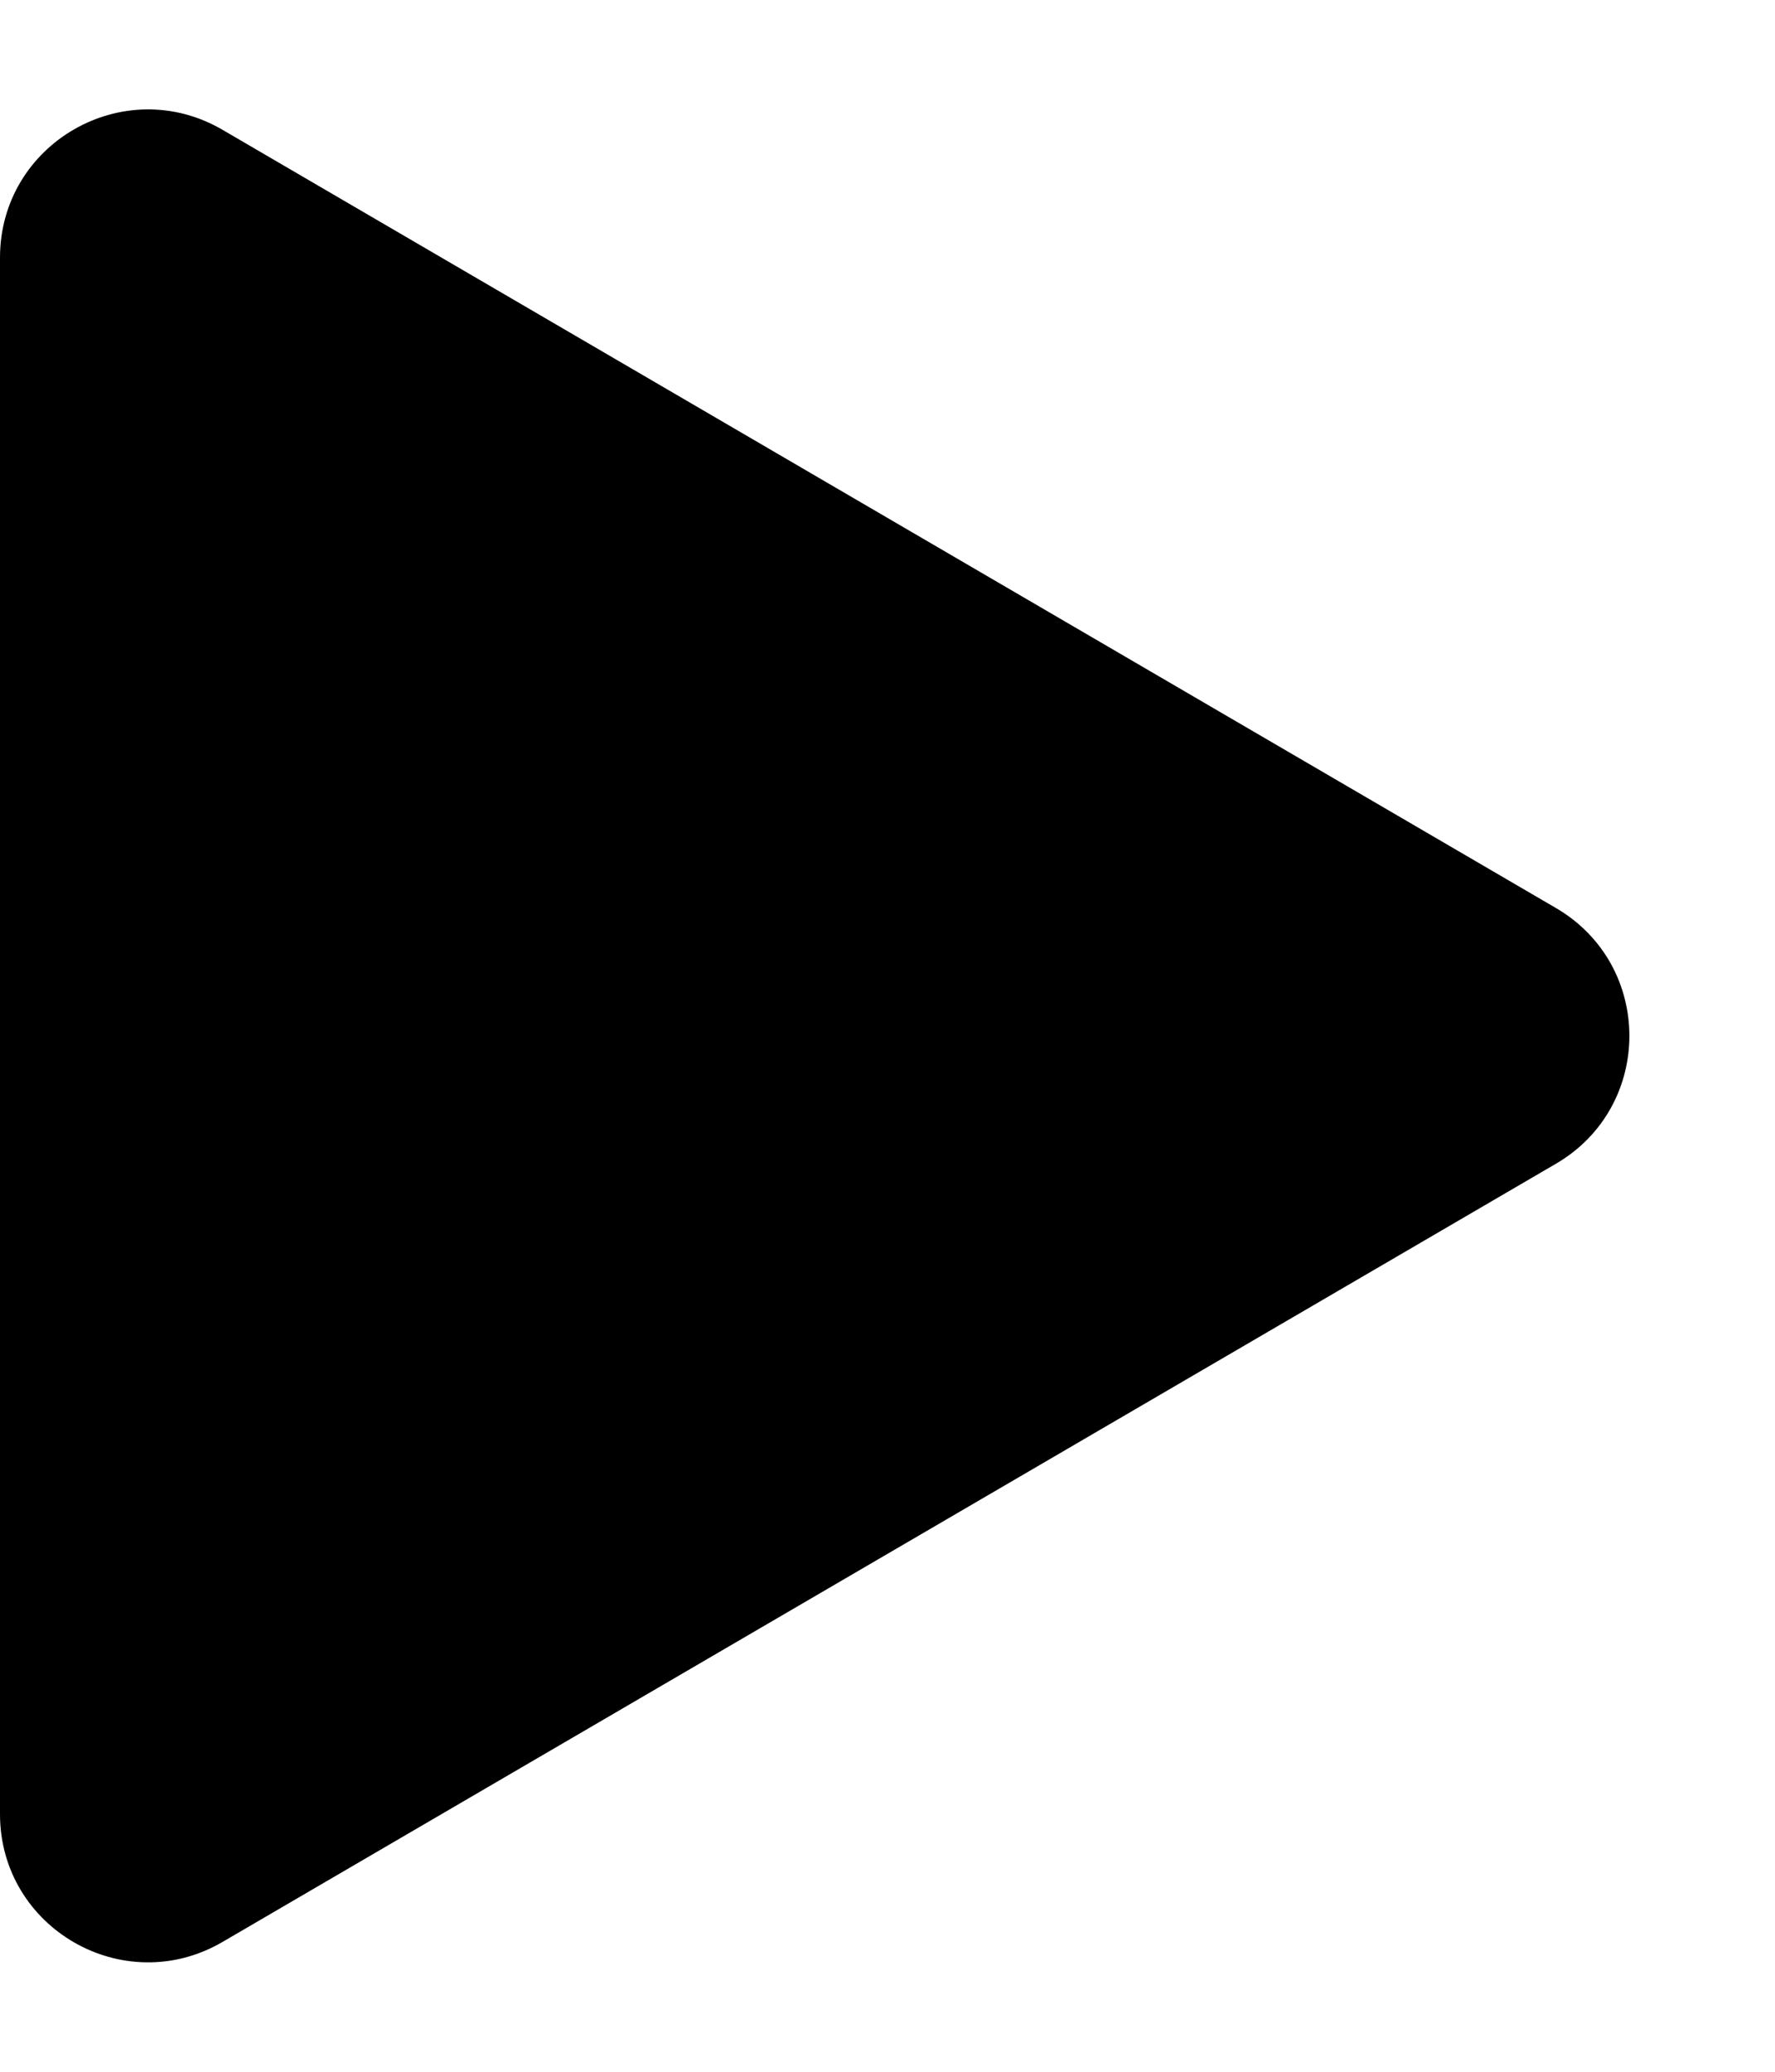
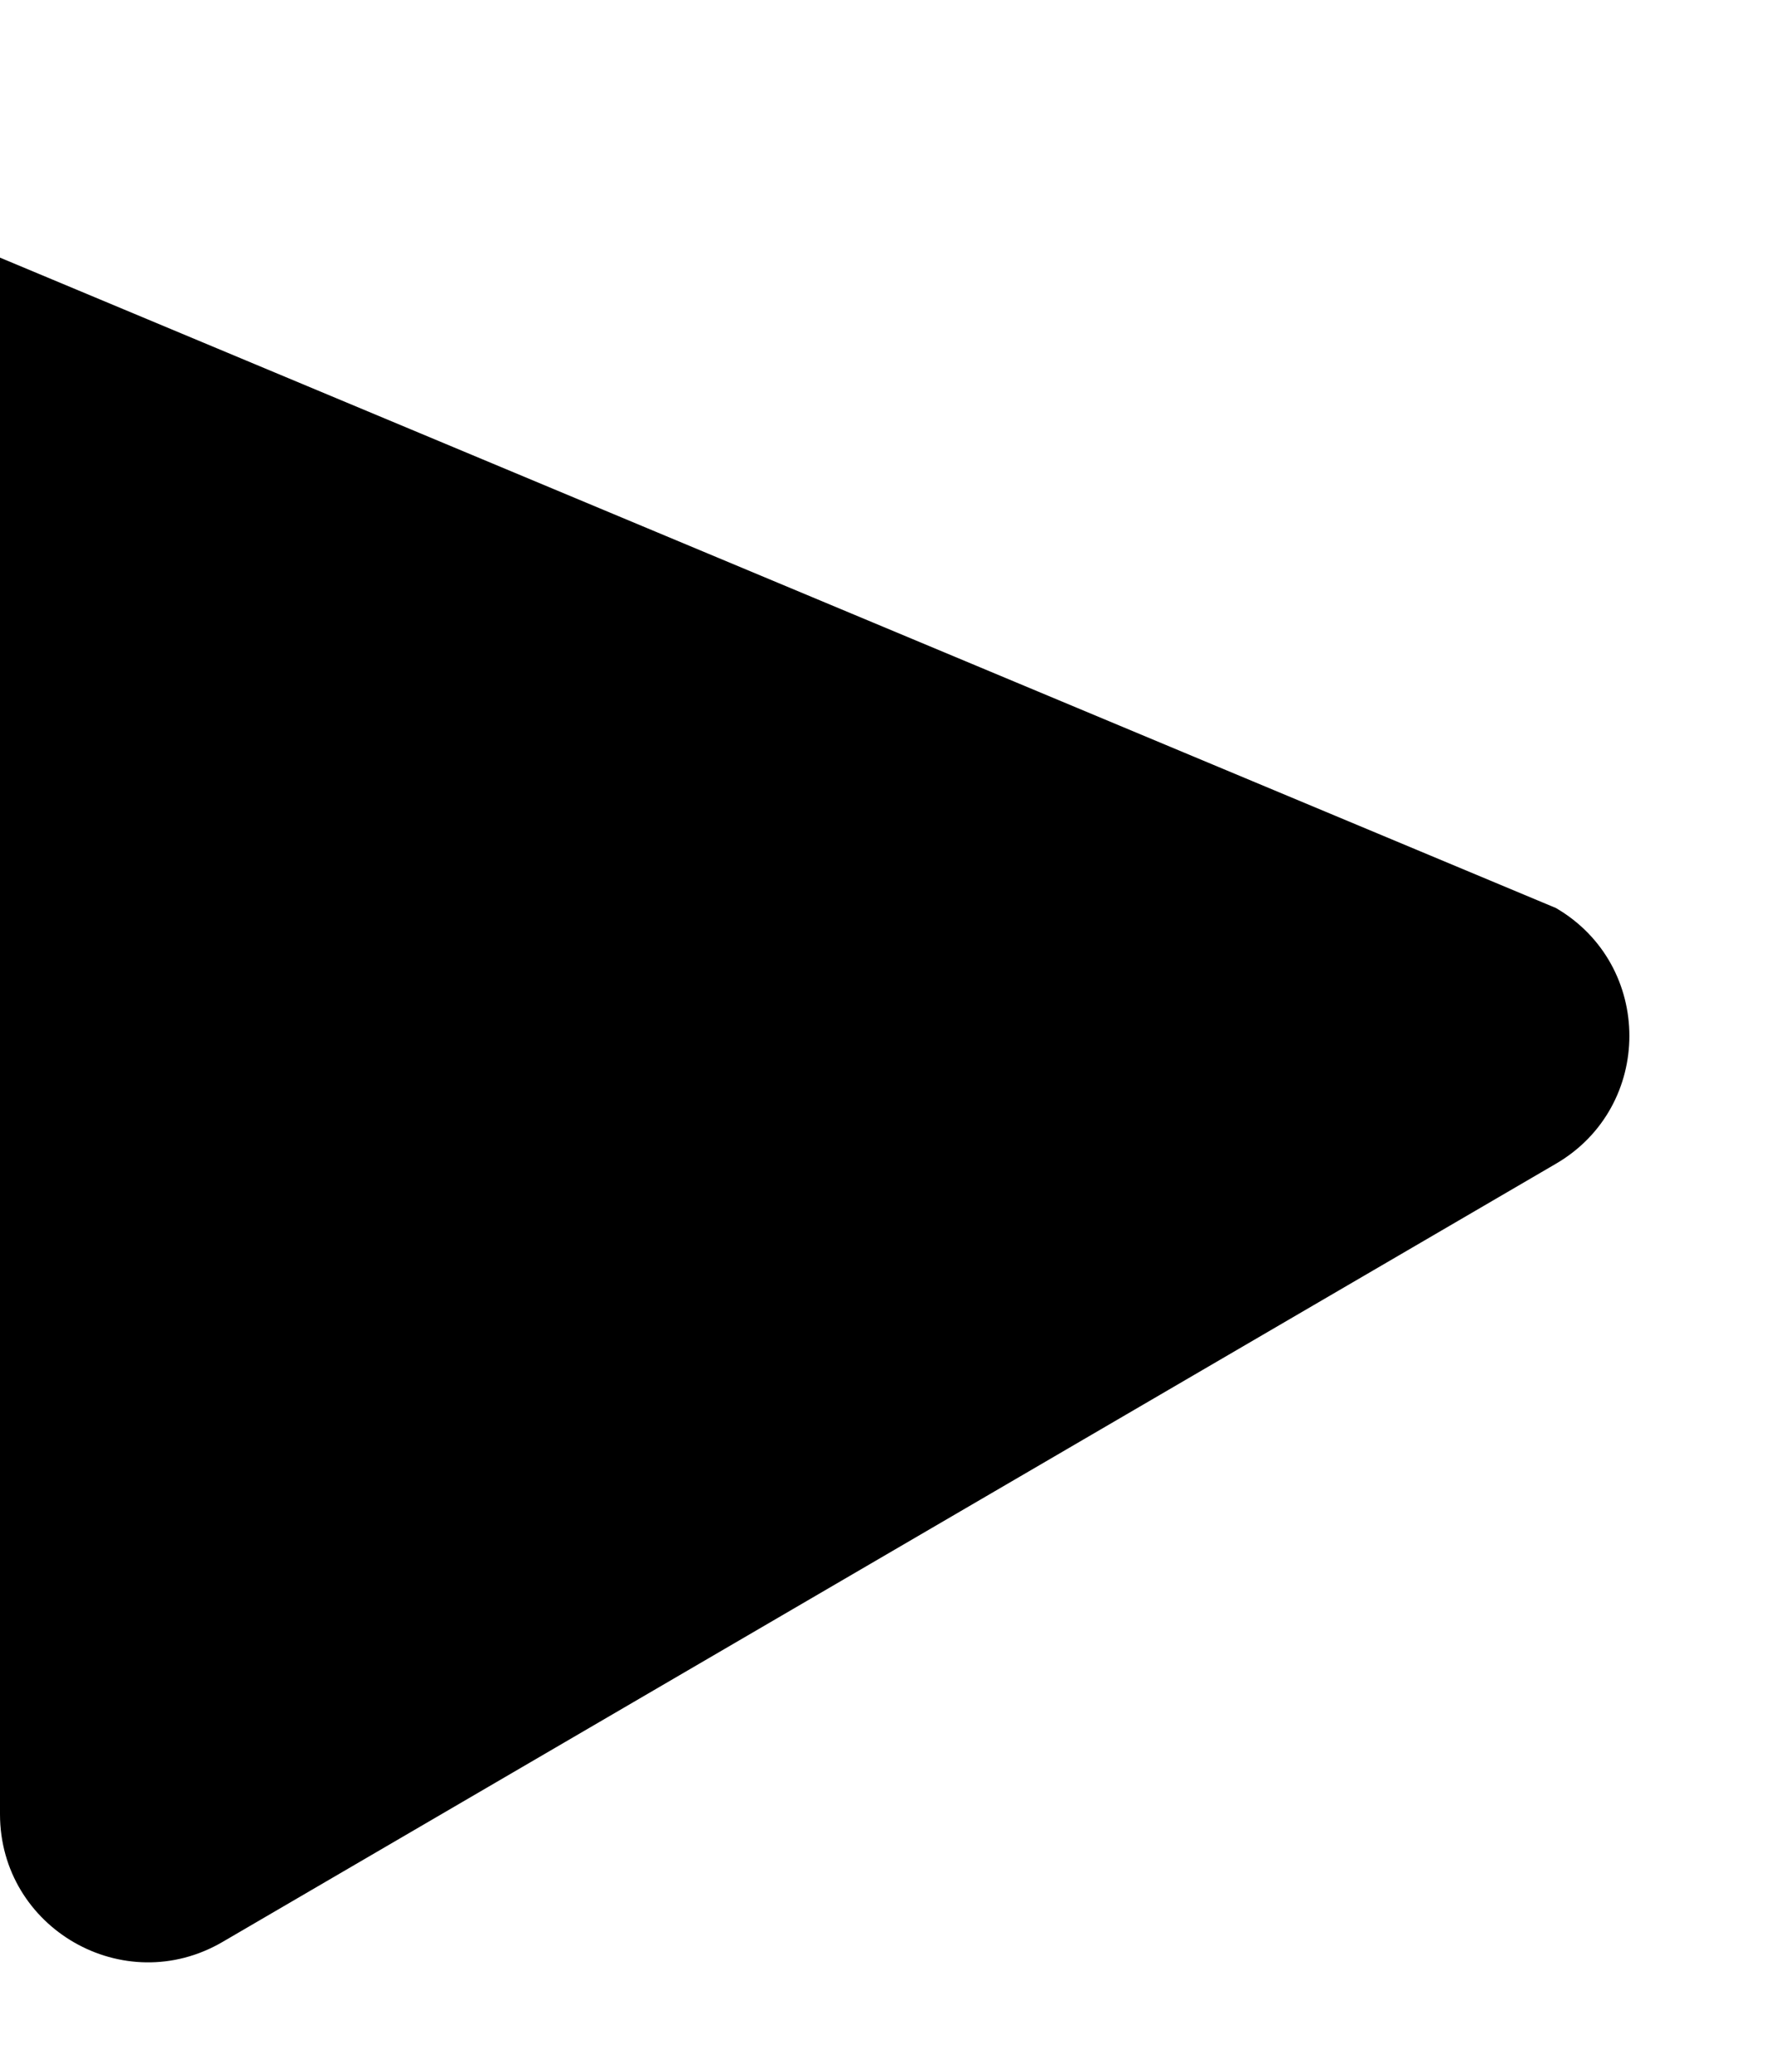
<svg xmlns="http://www.w3.org/2000/svg" width="12" height="14" viewBox="0 0 12 14" fill="none">
-   <path d="M10.519 6.136C11.181 6.522 11.181 7.478 10.519 7.864L1.504 13.123C0.837 13.512 1.33776e-06 13.031 1.37149e-06 12.259L1.83125e-06 1.741C1.86498e-06 0.969 0.837 0.488 1.504 0.877L10.519 6.136Z" fill="black" />
+   <path d="M10.519 6.136C11.181 6.522 11.181 7.478 10.519 7.864L1.504 13.123C0.837 13.512 1.33776e-06 13.031 1.37149e-06 12.259L1.83125e-06 1.741L10.519 6.136Z" fill="black" />
</svg>